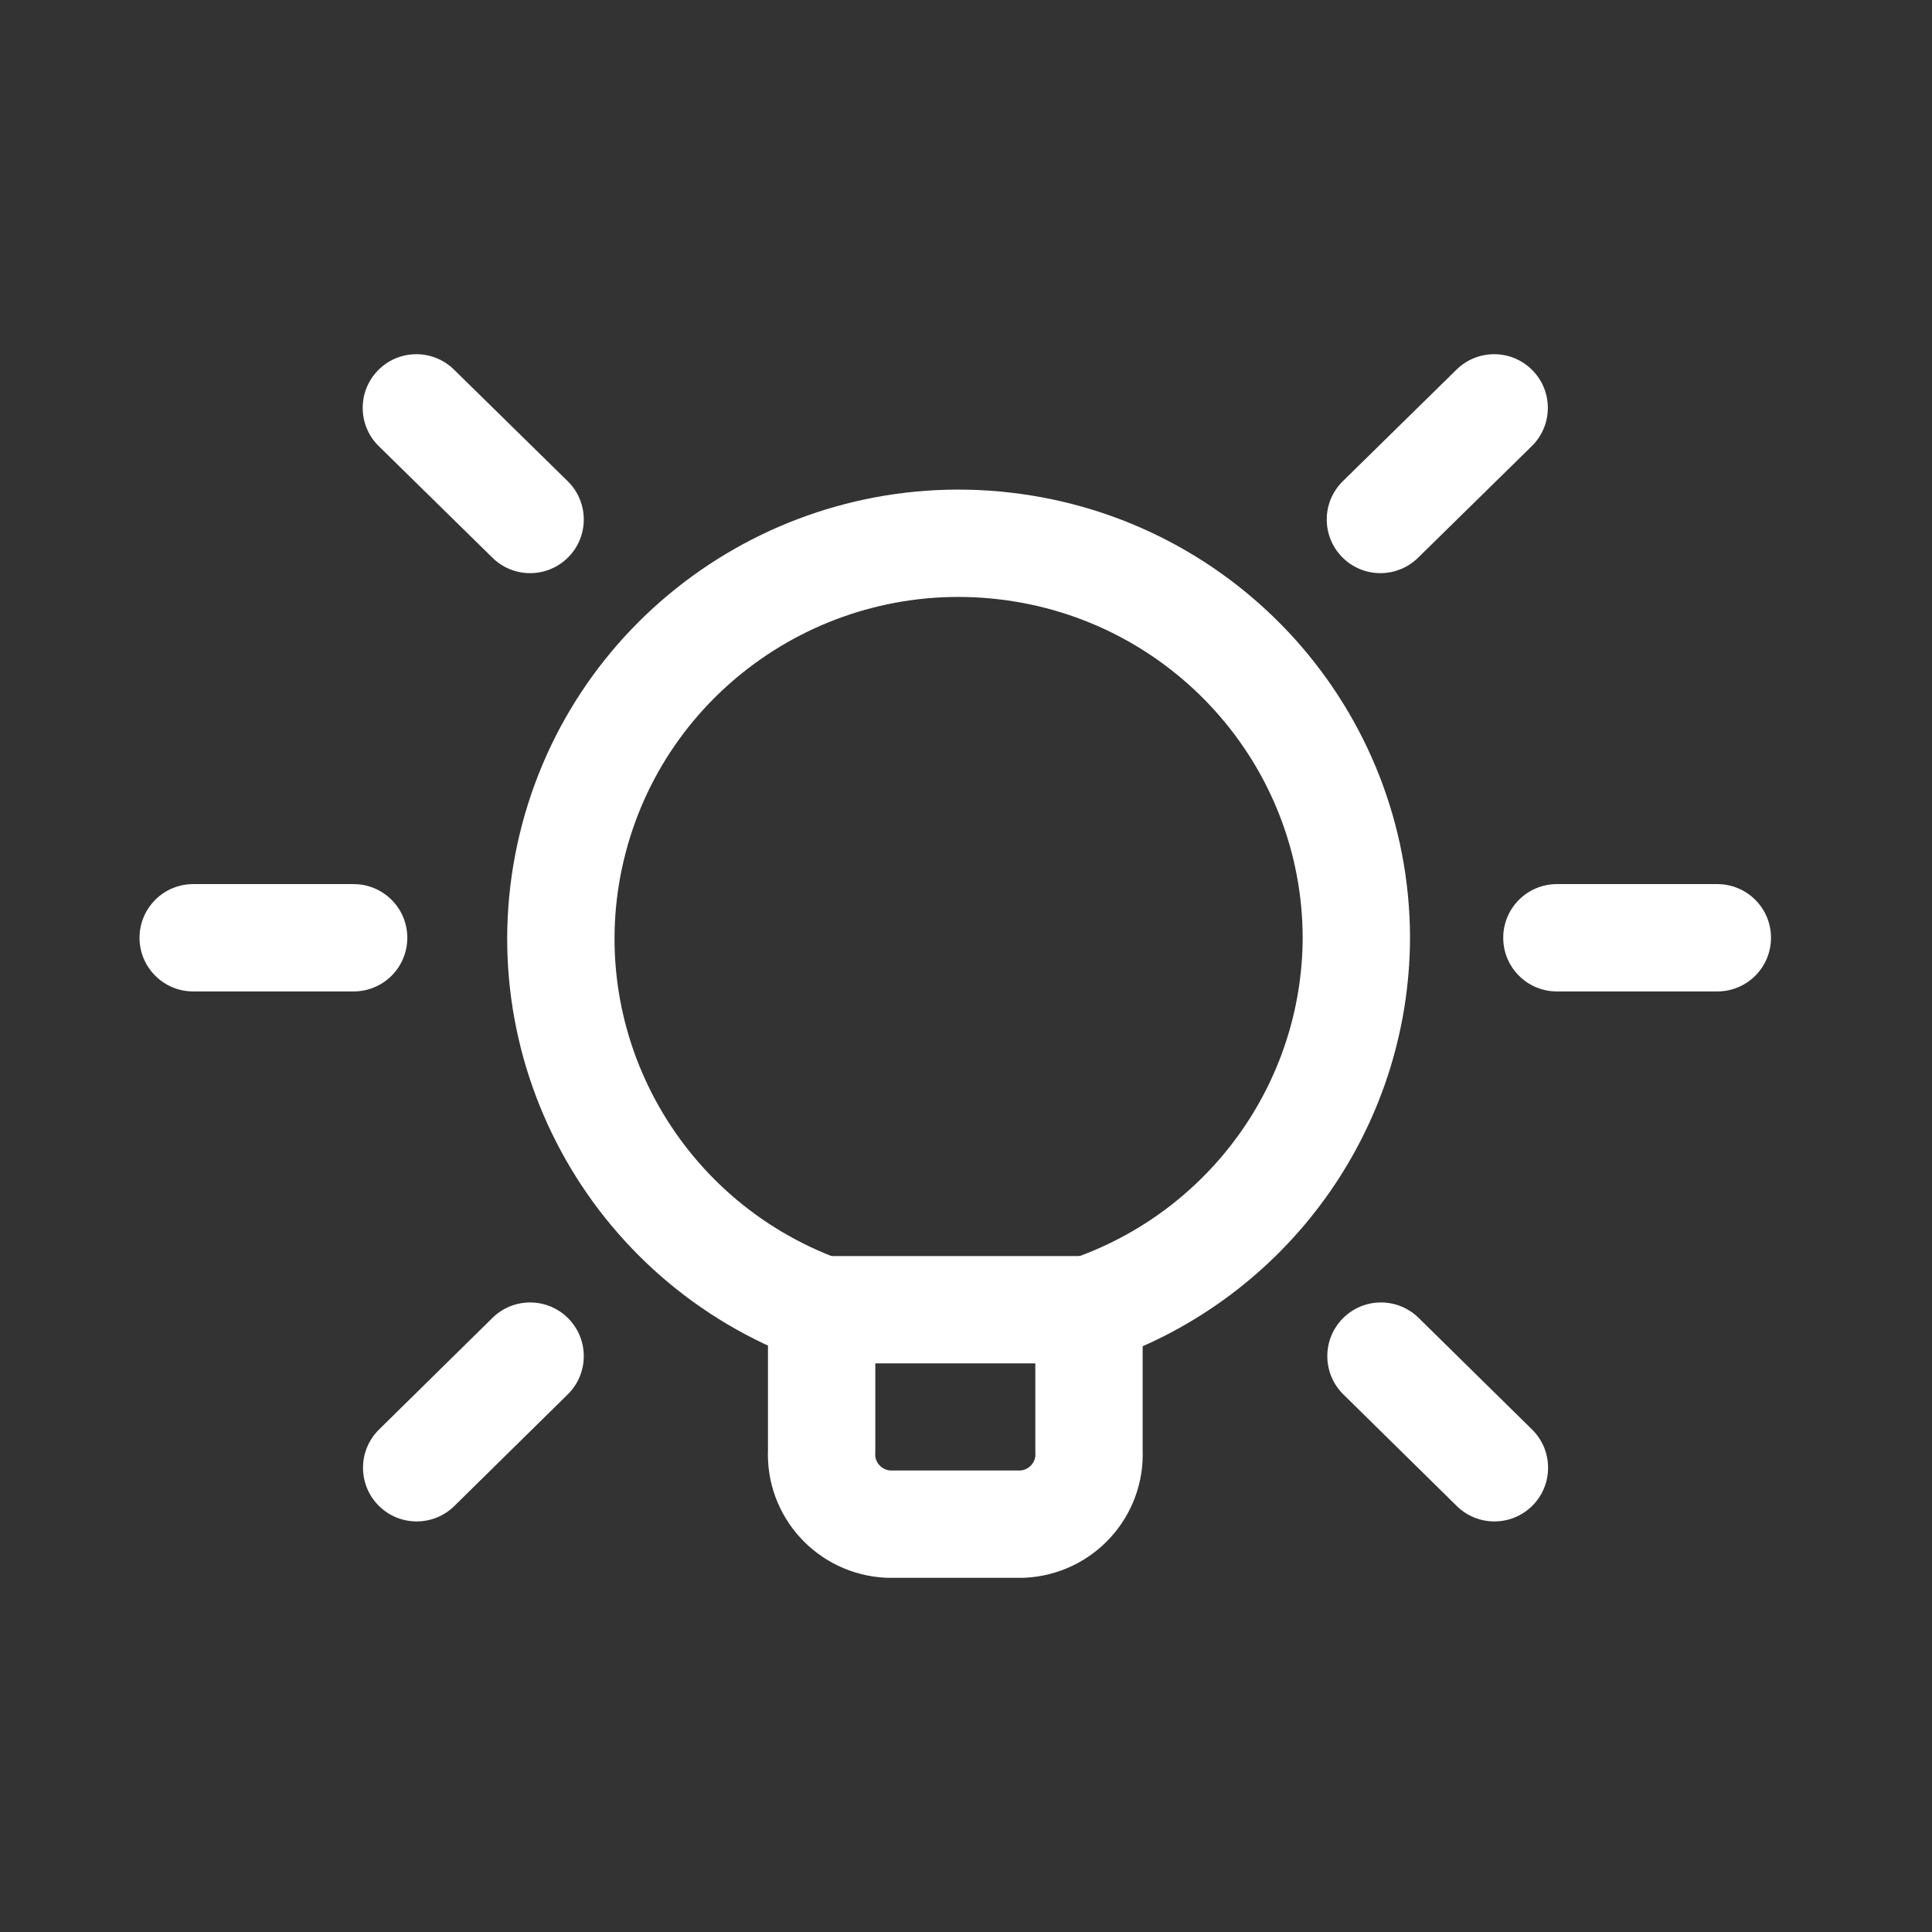
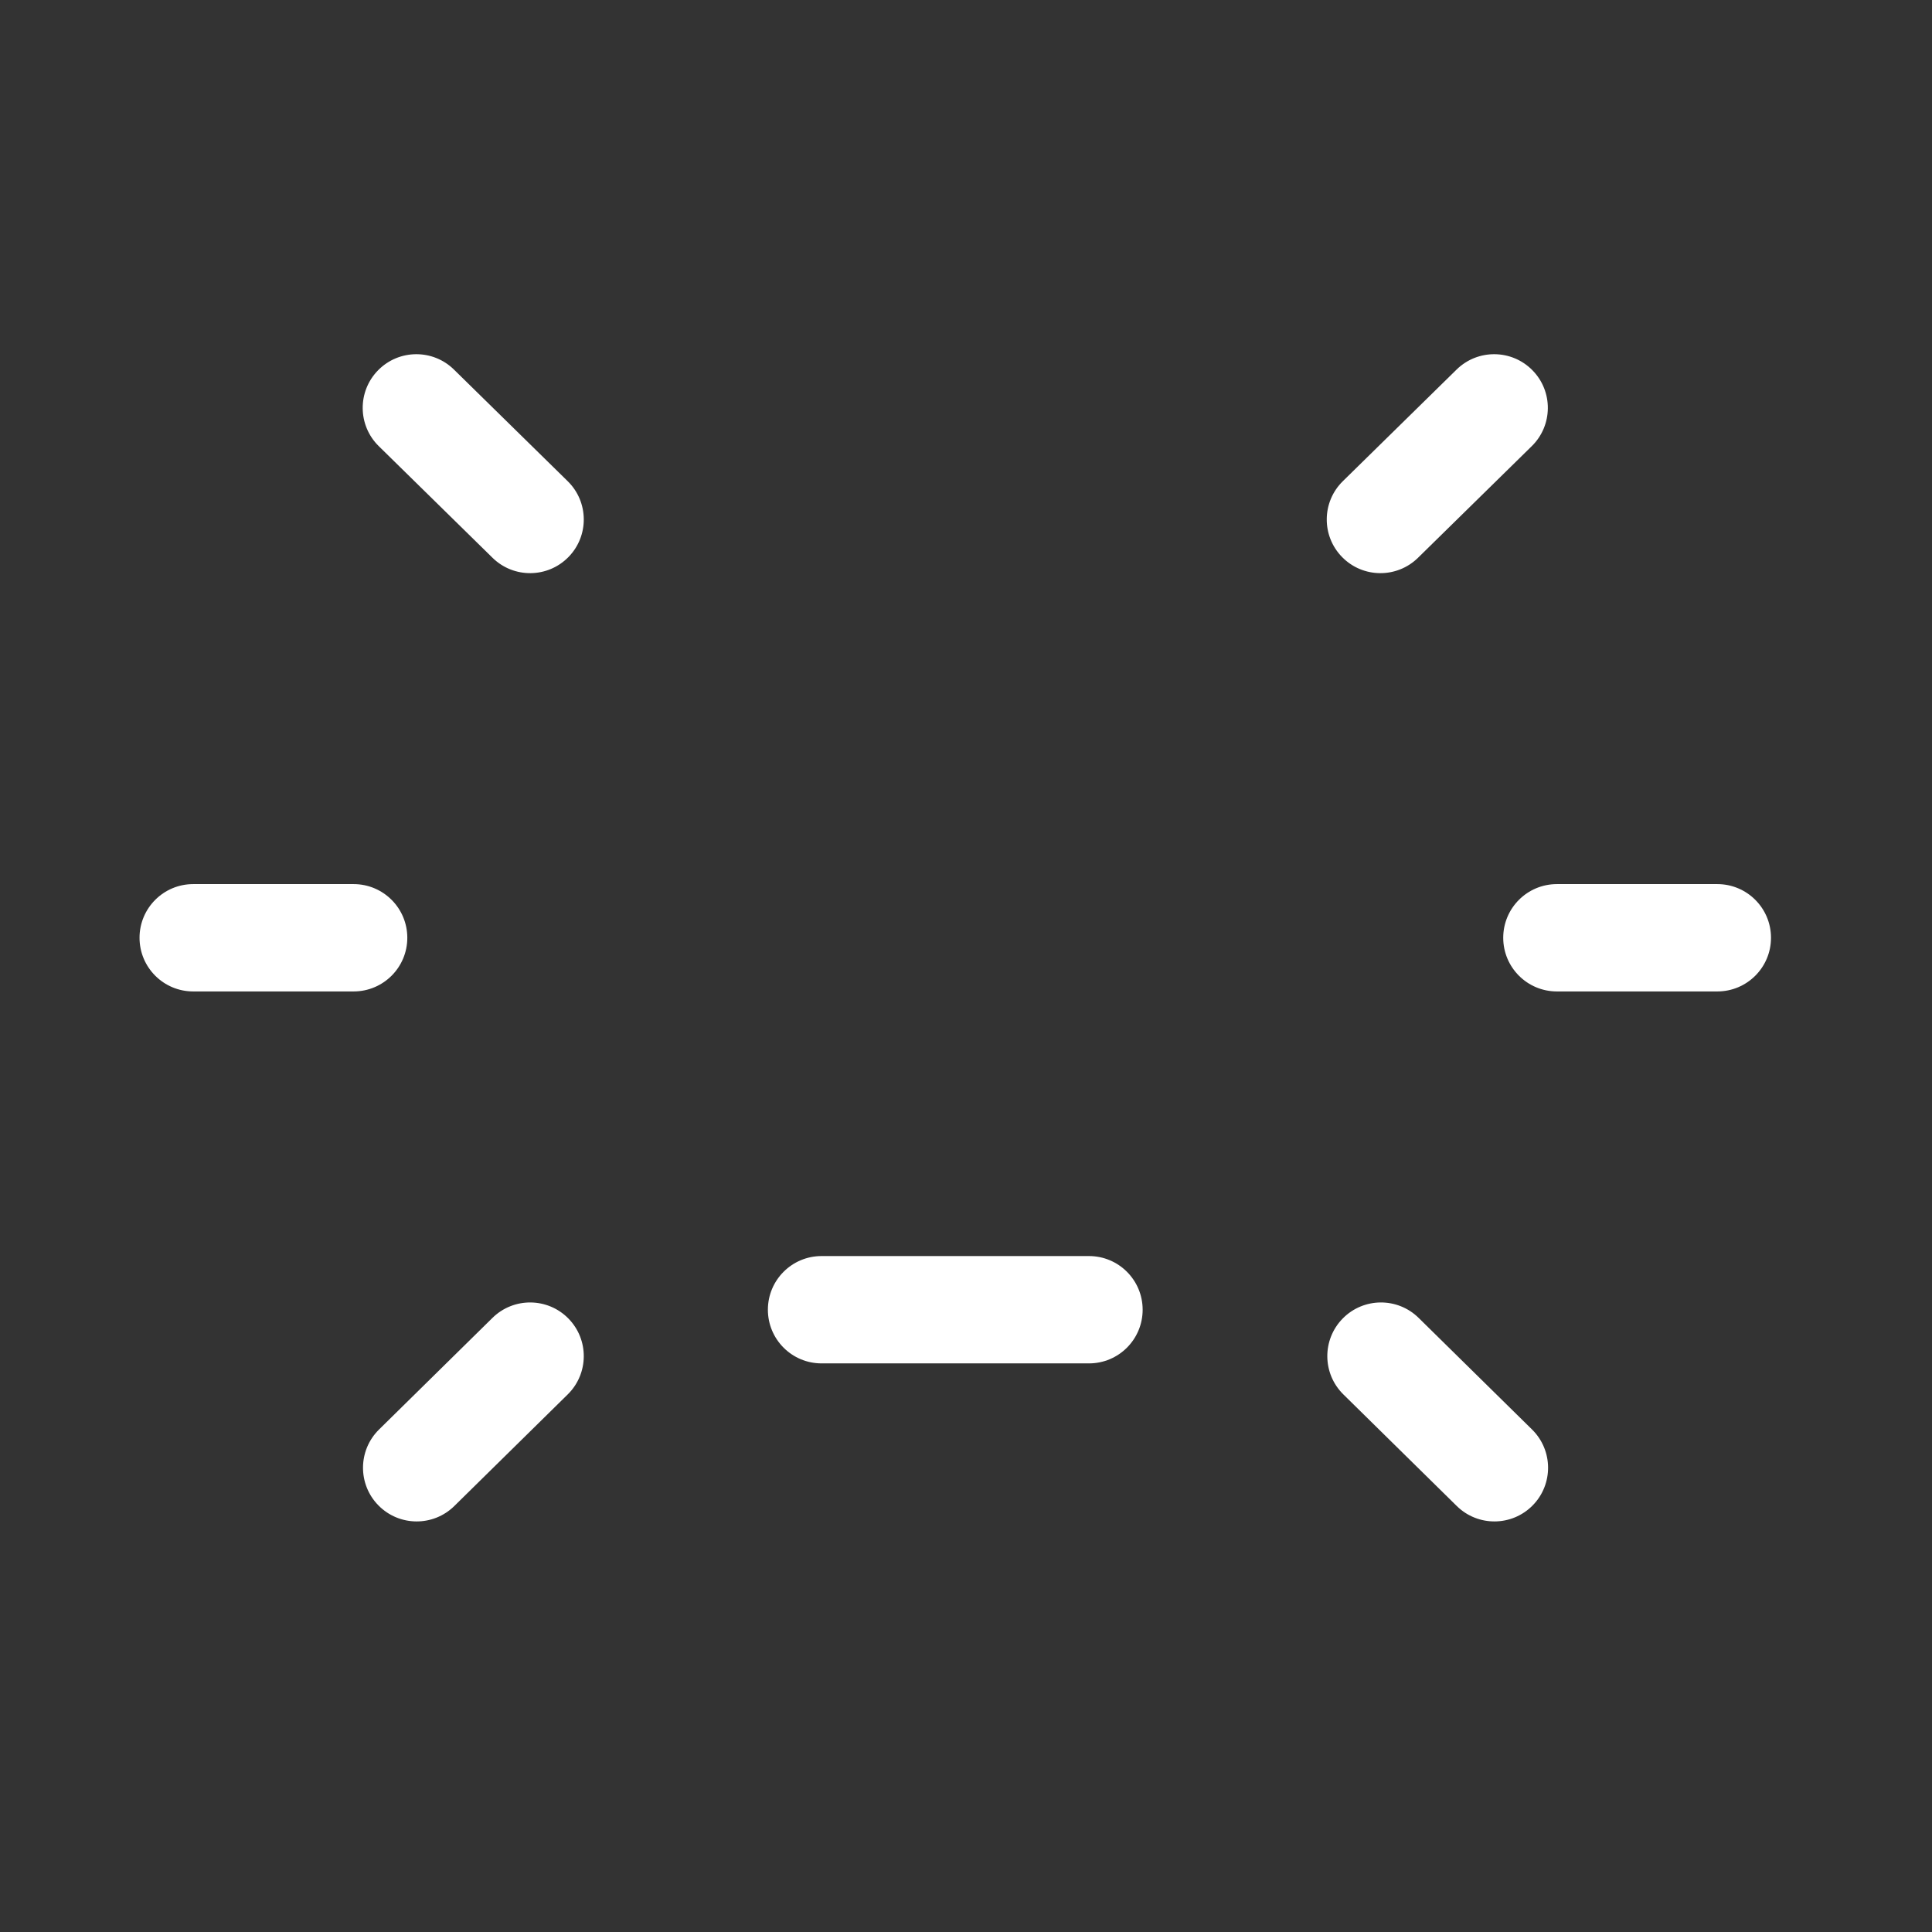
<svg xmlns="http://www.w3.org/2000/svg" width="90" height="90" viewBox="0 0 90 90" fill="none">
  <rect x="0" y="0" width="90" height="90" fill="#333333" stroke="none" />
-   <path fill-rule="evenodd" clip-rule="evenodd" d="M50.729 67.605C50.812 69.393 49.425 70.91 47.628 71H41.376C39.578 70.91 38.192 69.393 38.275 67.605V61.013C29.46 57.798 24.459 48.537 26.634 39.459C28.809 30.38 37.472 24.354 46.798 25.432C56.124 26.511 63.164 34.353 63.184 43.685C63.16 51.505 58.164 58.455 50.729 61.013V67.605Z" stroke="white" stroke-width="5" stroke-linecap="round" stroke-linejoin="round" />
  <path d="M50.729 63.512C52.11 63.512 53.229 62.393 53.229 61.012C53.229 59.632 52.11 58.512 50.729 58.512V63.512ZM38.271 58.512C36.89 58.512 35.771 59.632 35.771 61.012C35.771 62.393 36.89 63.512 38.271 63.512V58.512ZM80 46.185C81.381 46.185 82.5 45.066 82.5 43.685C82.5 42.305 81.381 41.185 80 41.185V46.185ZM72.526 41.185C71.146 41.185 70.026 42.305 70.026 43.685C70.026 45.066 71.146 46.185 72.526 46.185V41.185ZM16.474 46.185C17.854 46.185 18.974 45.066 18.974 43.685C18.974 42.305 17.854 41.185 16.474 41.185V46.185ZM9 41.185C7.619 41.185 6.5 42.305 6.5 43.685C6.5 45.066 7.619 46.185 9 46.185V41.185ZM71.355 20.784C72.341 19.817 72.356 18.234 71.388 17.249C70.421 16.264 68.838 16.249 67.853 17.216L71.355 20.784ZM62.554 22.416C61.569 23.383 61.554 24.966 62.521 25.951C63.488 26.936 65.071 26.951 66.056 25.984L62.554 22.416ZM26.448 64.956C27.432 63.987 27.445 62.405 26.477 61.42C25.508 60.436 23.925 60.424 22.941 61.392L26.448 64.956ZM17.657 66.592C16.673 67.561 16.66 69.144 17.629 70.128C18.598 71.112 20.18 71.124 21.164 70.156L17.657 66.592ZM67.862 70.156C68.846 71.124 70.429 71.112 71.397 70.128C72.366 69.144 72.353 67.561 71.369 66.592L67.862 70.156ZM66.085 61.392C65.101 60.424 63.518 60.436 62.55 61.42C61.581 62.405 61.594 63.987 62.578 64.956L66.085 61.392ZM22.944 25.984C23.929 26.951 25.512 26.936 26.479 25.951C27.446 24.966 27.431 23.383 26.446 22.416L22.944 25.984ZM21.147 17.216C20.162 16.249 18.579 16.264 17.612 17.249C16.645 18.234 16.659 19.817 17.645 20.784L21.147 17.216ZM50.729 58.512H38.271V63.512H50.729V58.512ZM80 41.185H72.526V46.185H80V41.185ZM16.474 41.185H9V46.185H16.474V41.185ZM67.853 17.216L62.554 22.416L66.056 25.984L71.355 20.784L67.853 17.216ZM22.941 61.392L17.657 66.592L21.164 70.156L26.448 64.956L22.941 61.392ZM71.369 66.592L66.085 61.392L62.578 64.956L67.862 70.156L71.369 66.592ZM26.446 22.416L21.147 17.216L17.645 20.784L22.944 25.984L26.446 22.416Z" fill="white" />
</svg>